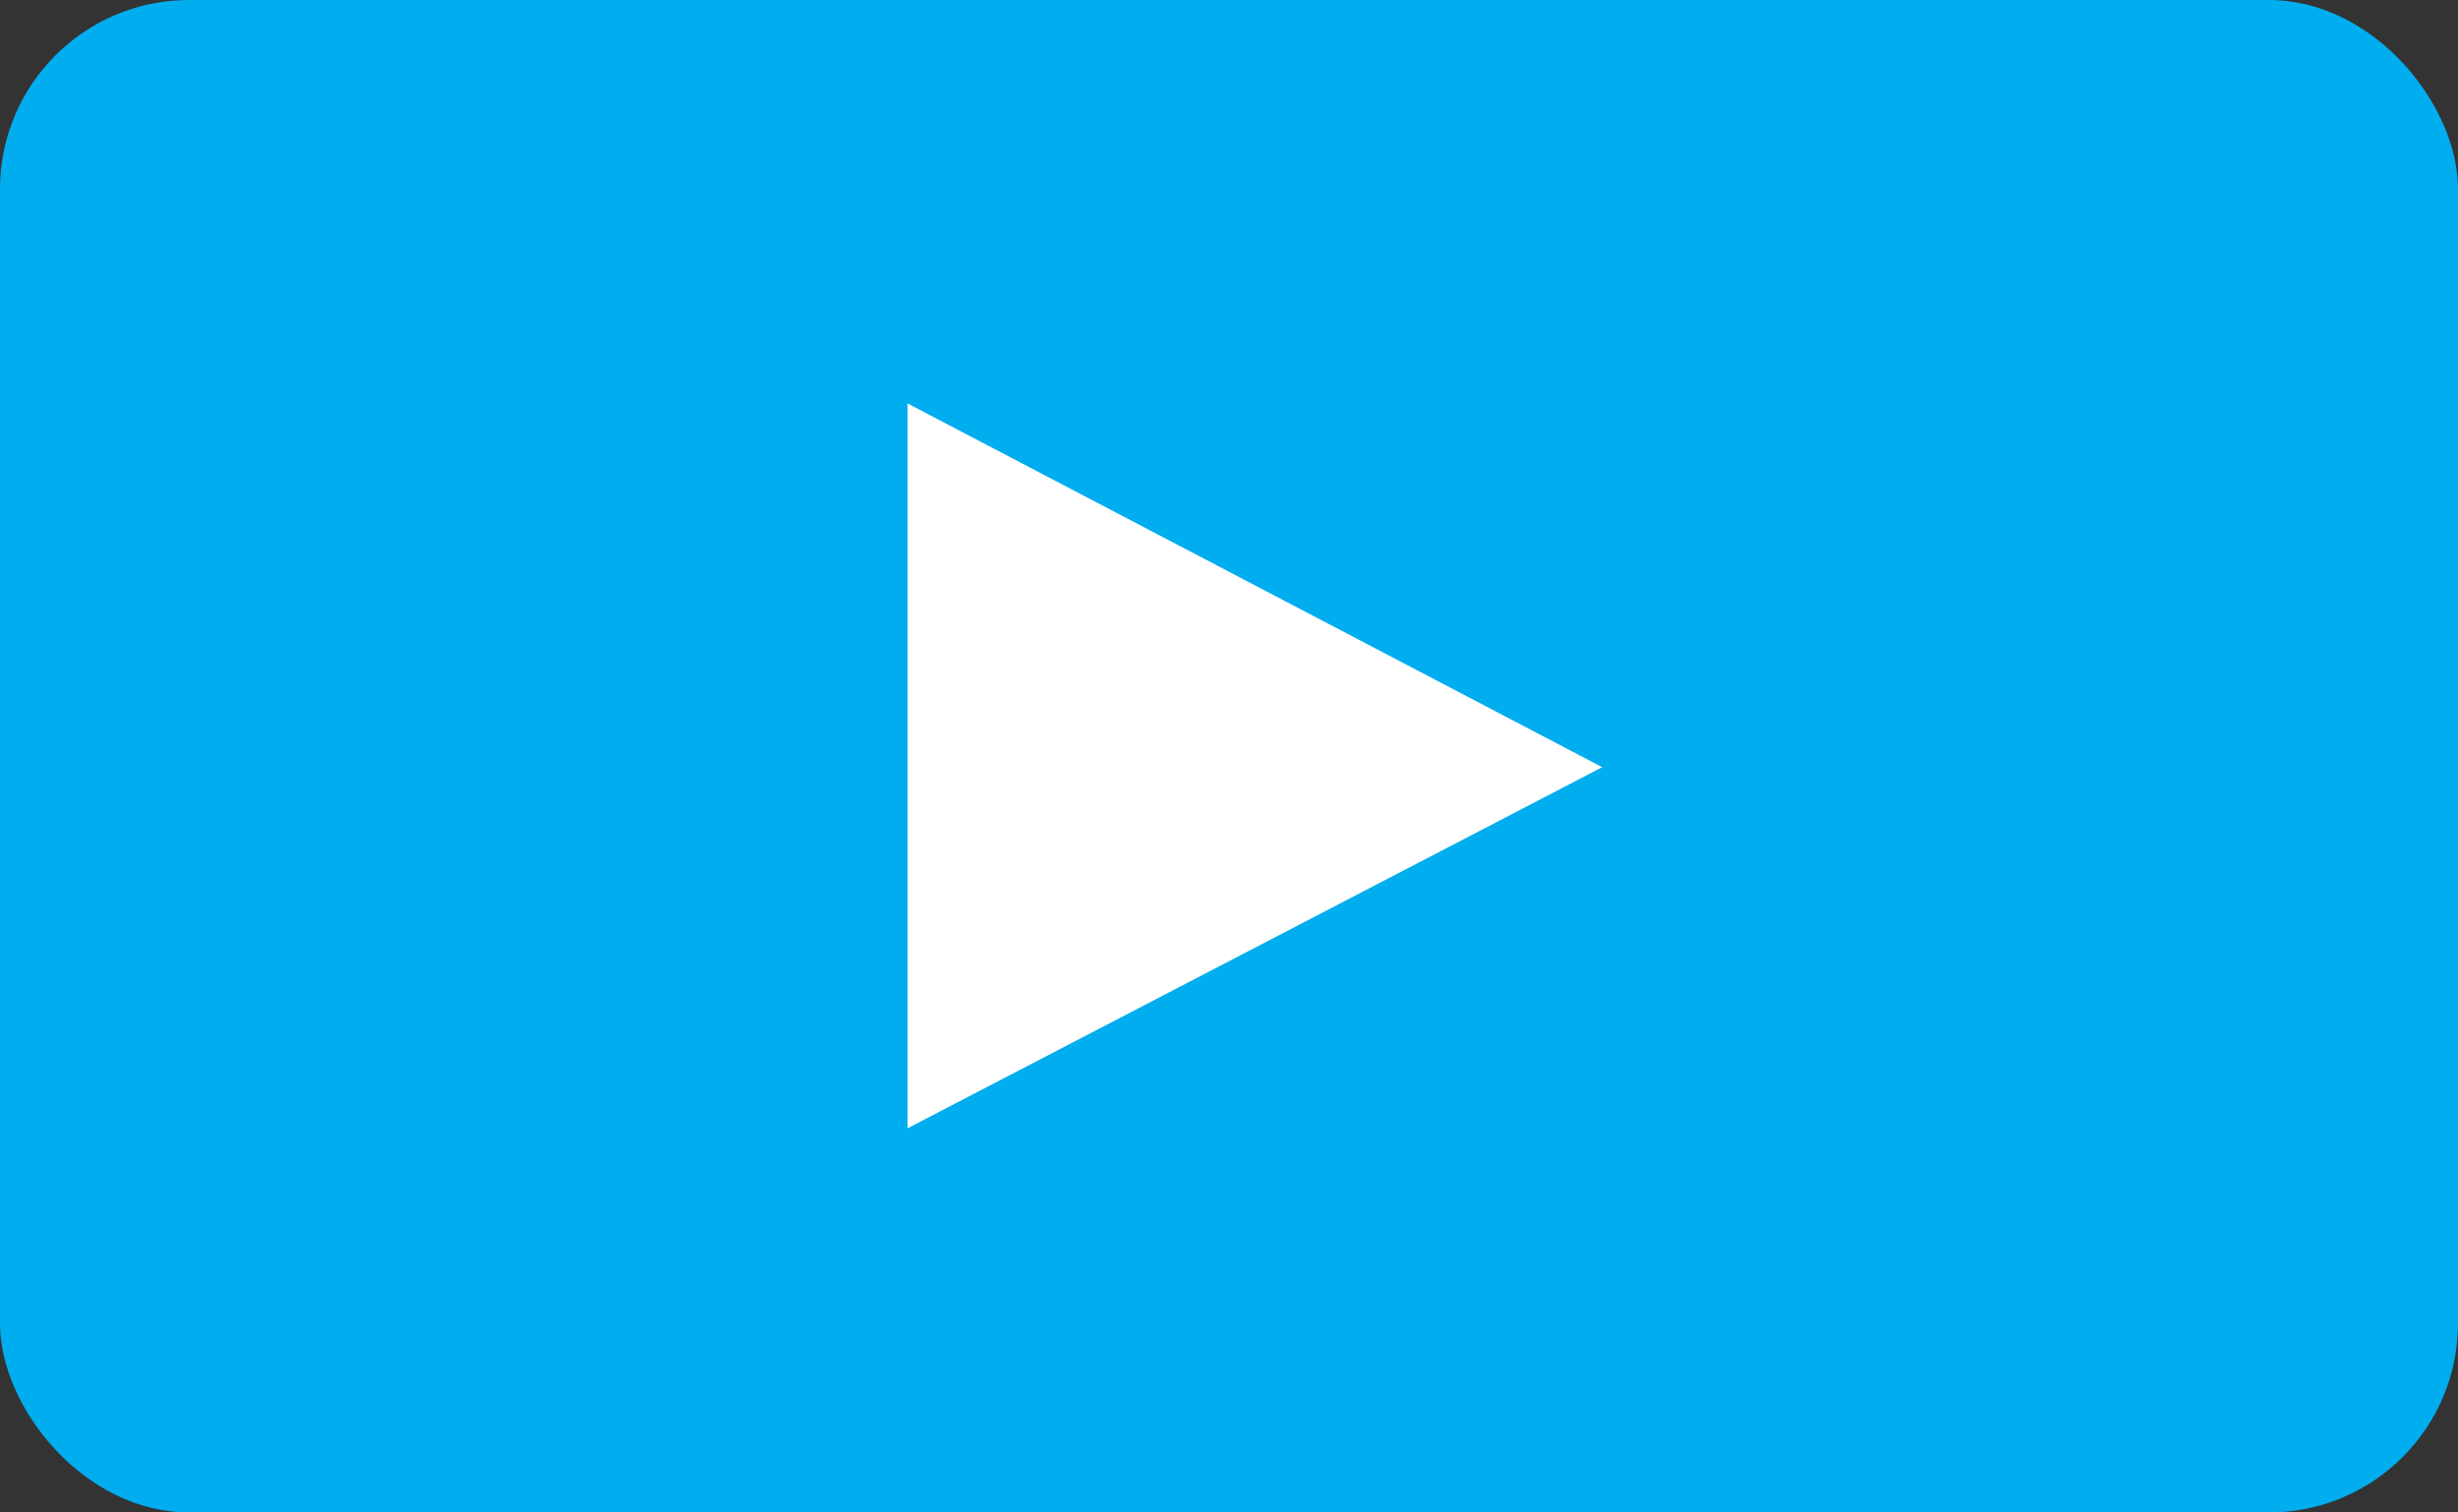
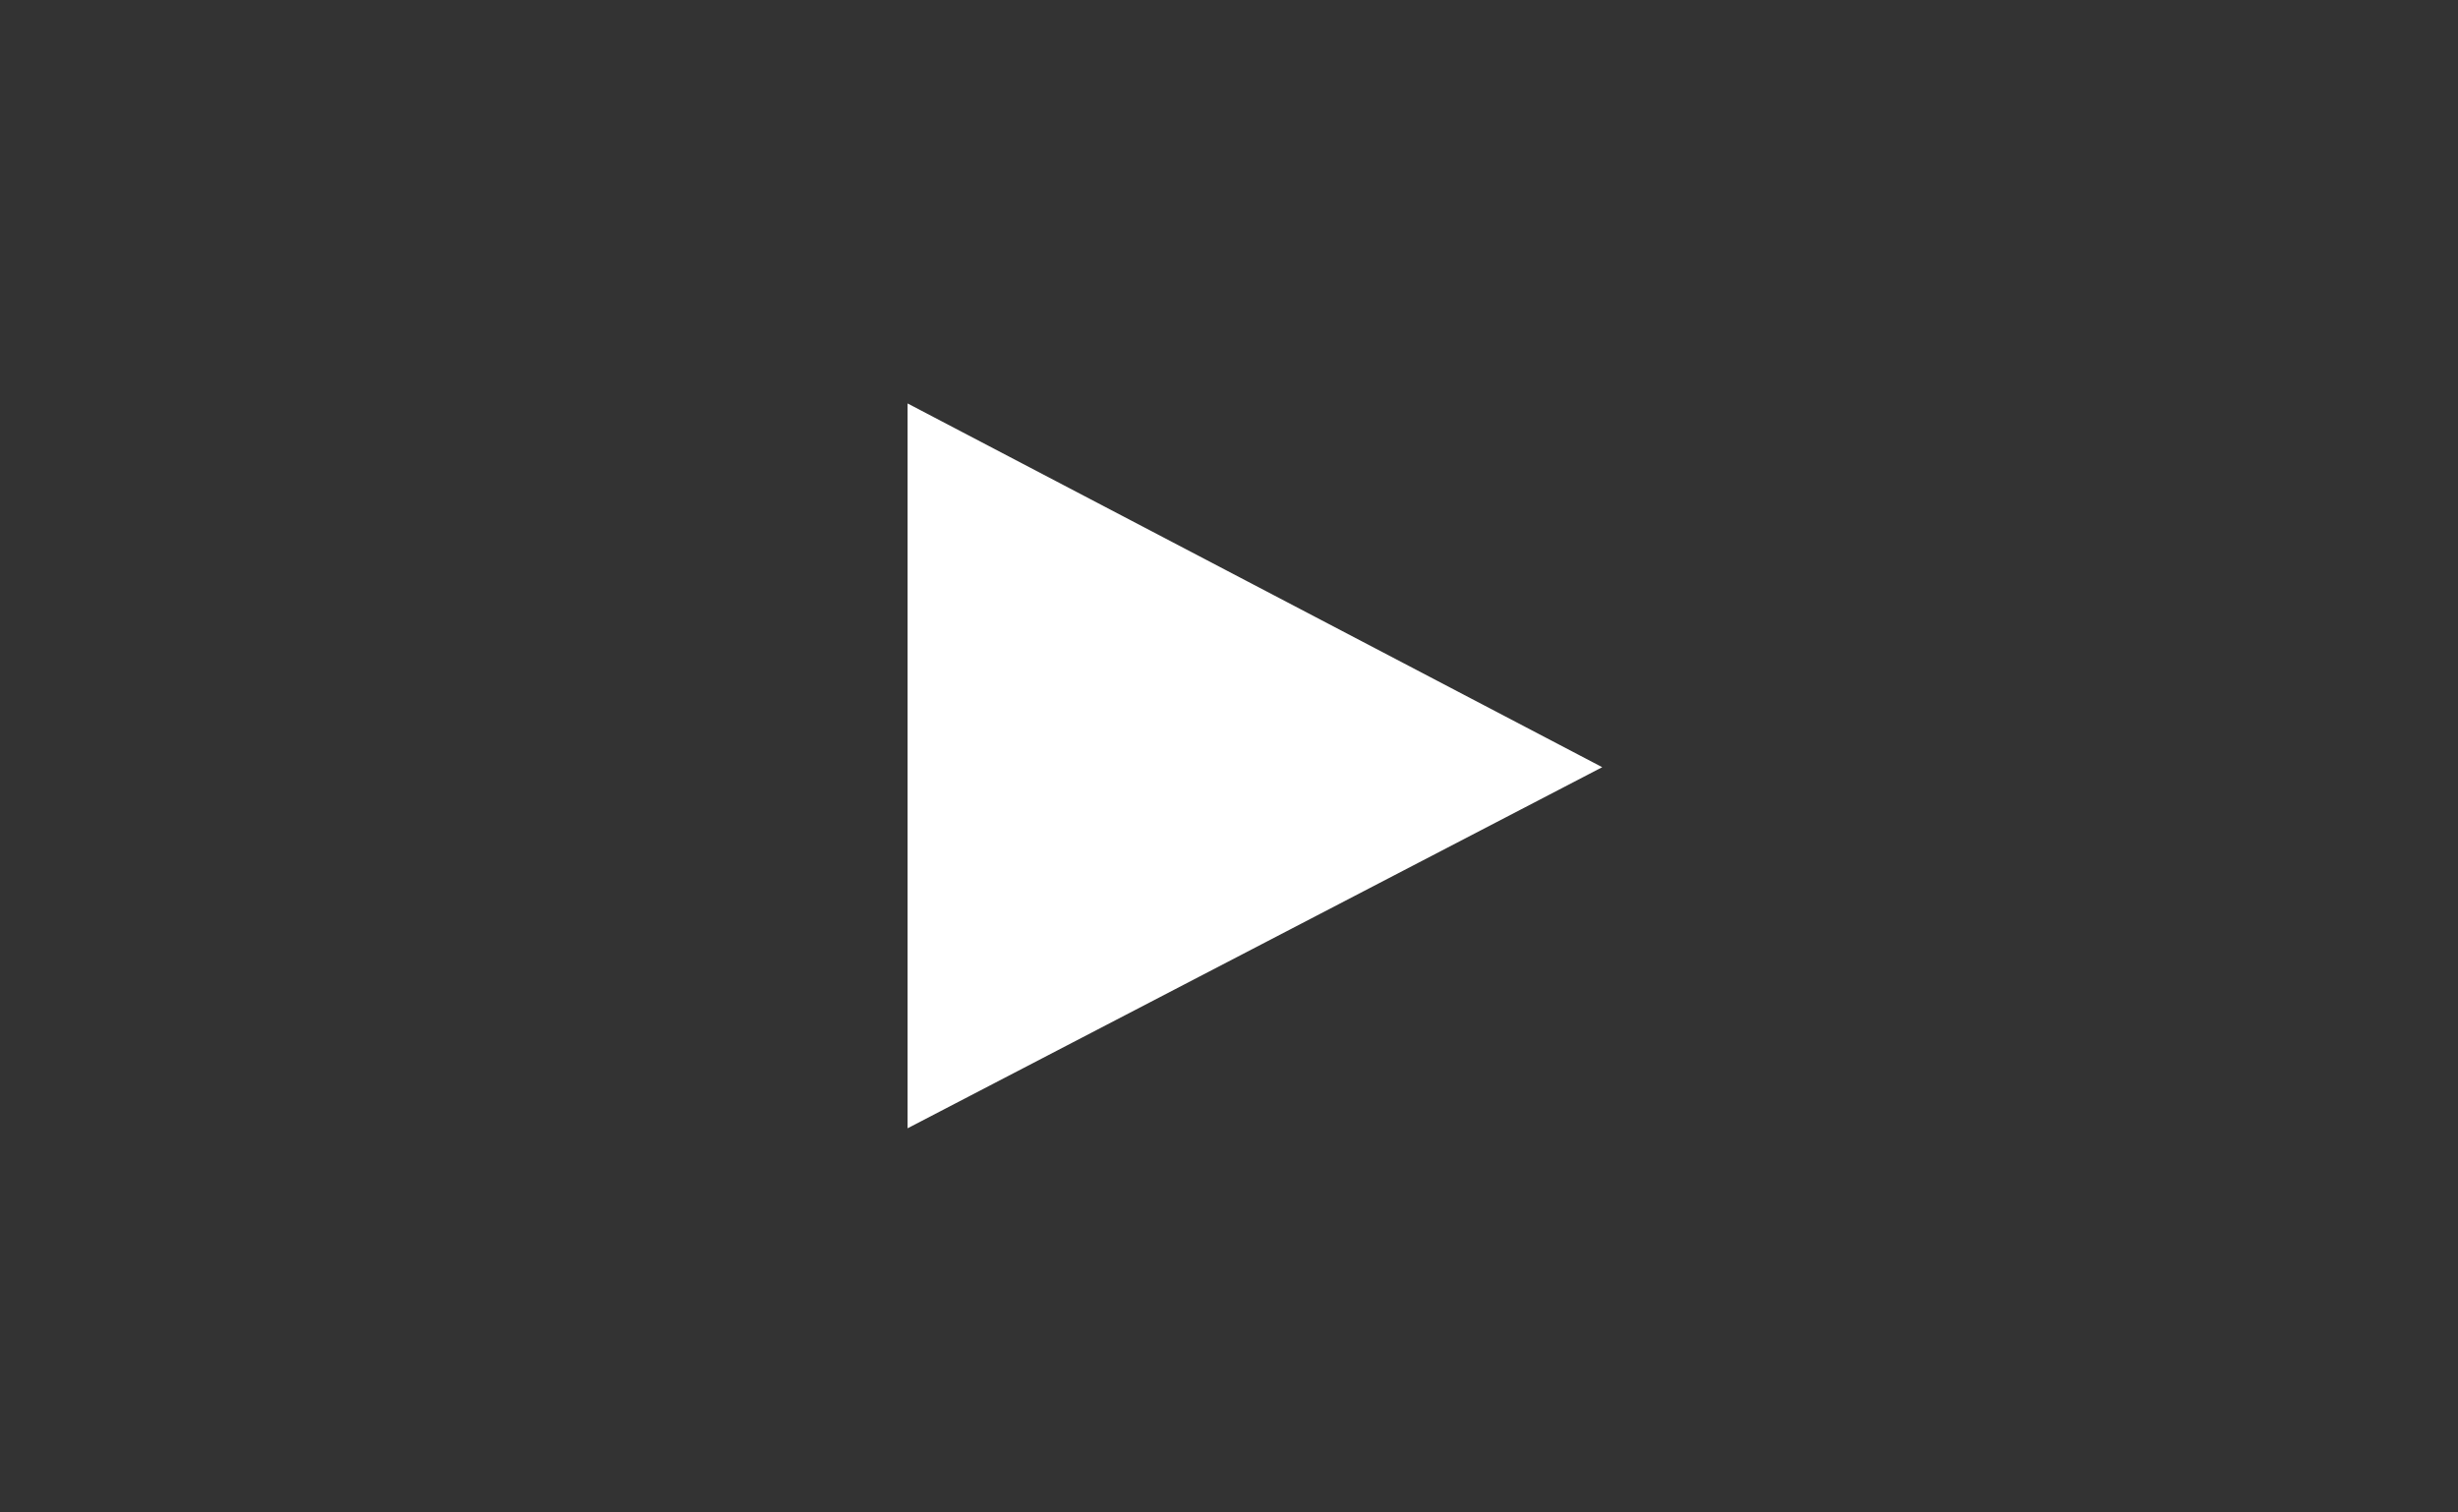
<svg xmlns="http://www.w3.org/2000/svg" version="1.1" width="65" height="40" viewBox="0 0 65 40" preserveAspectRatio="xMaxYMax meet">
  <rect x="0" y="0" width="65" height="40" fill="#333333" stroke="none" />
  <style>

</style>
-   <rect width="100%" height="100%" rx="5" ry="5" fill="#00ADEF" />
  <path d="m 24,10.67 18.37,9.62 -18.37,9.55 -0.00,-19.17 z" fill="#fff" />
</svg>